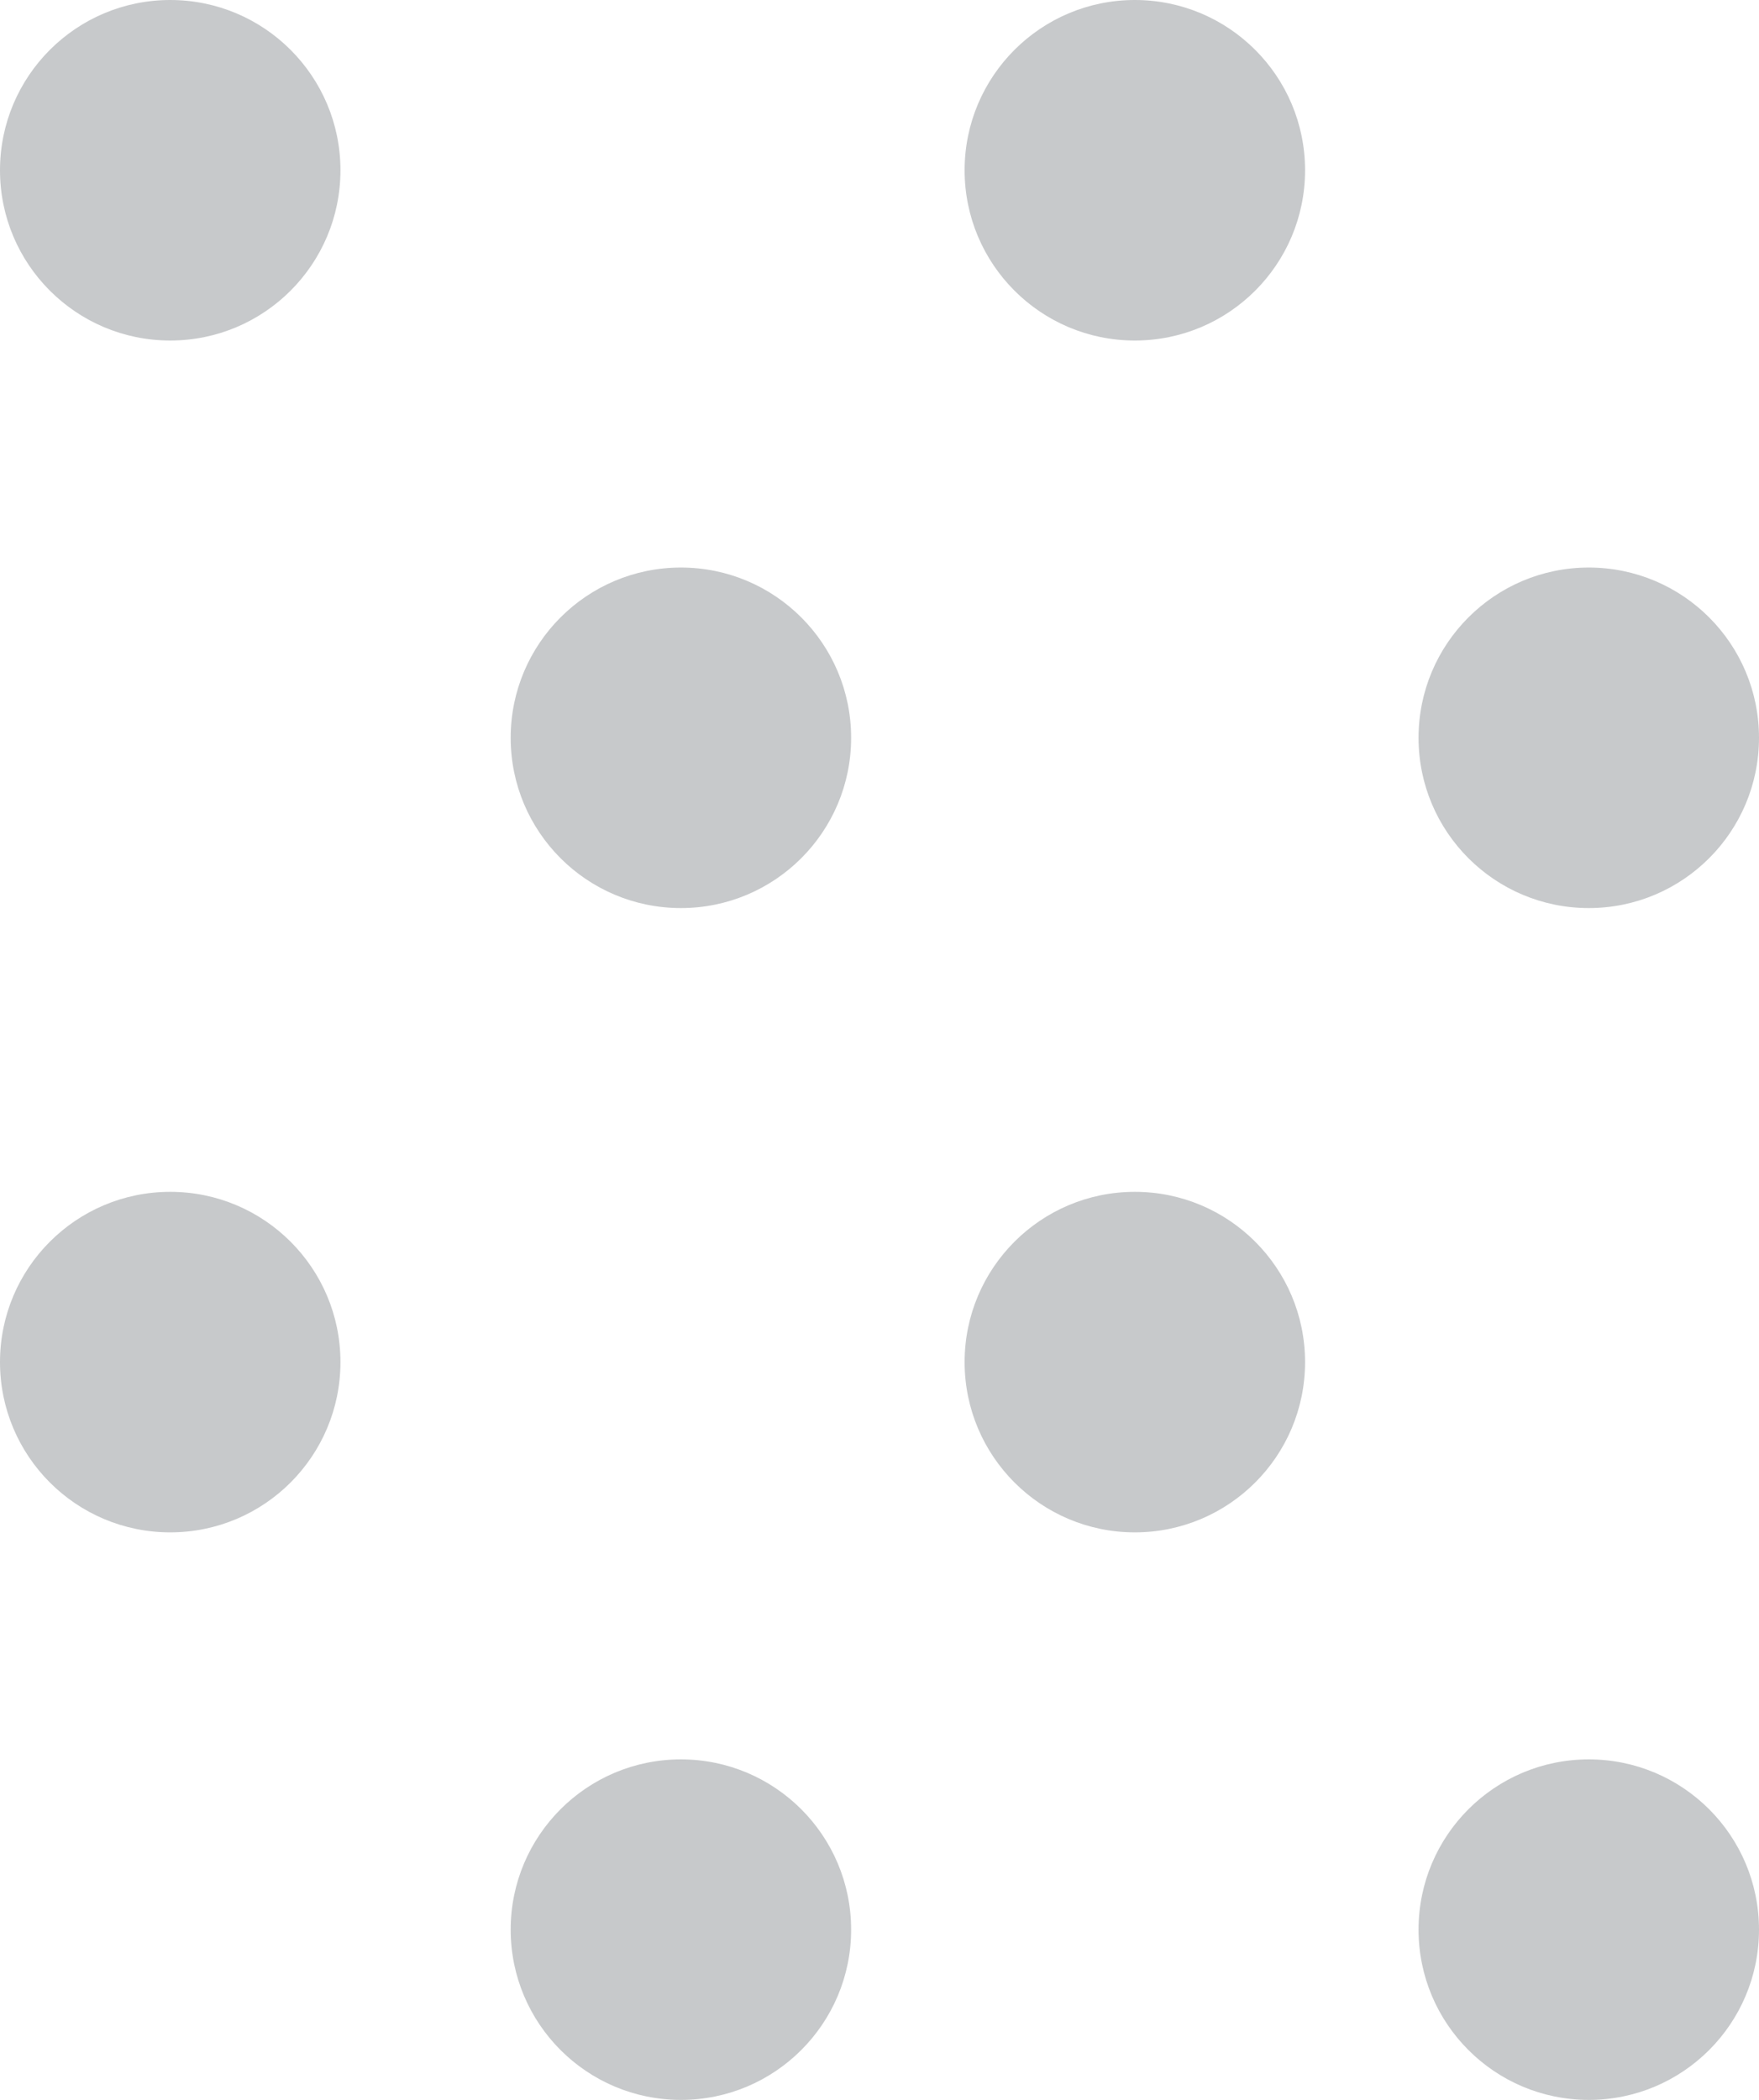
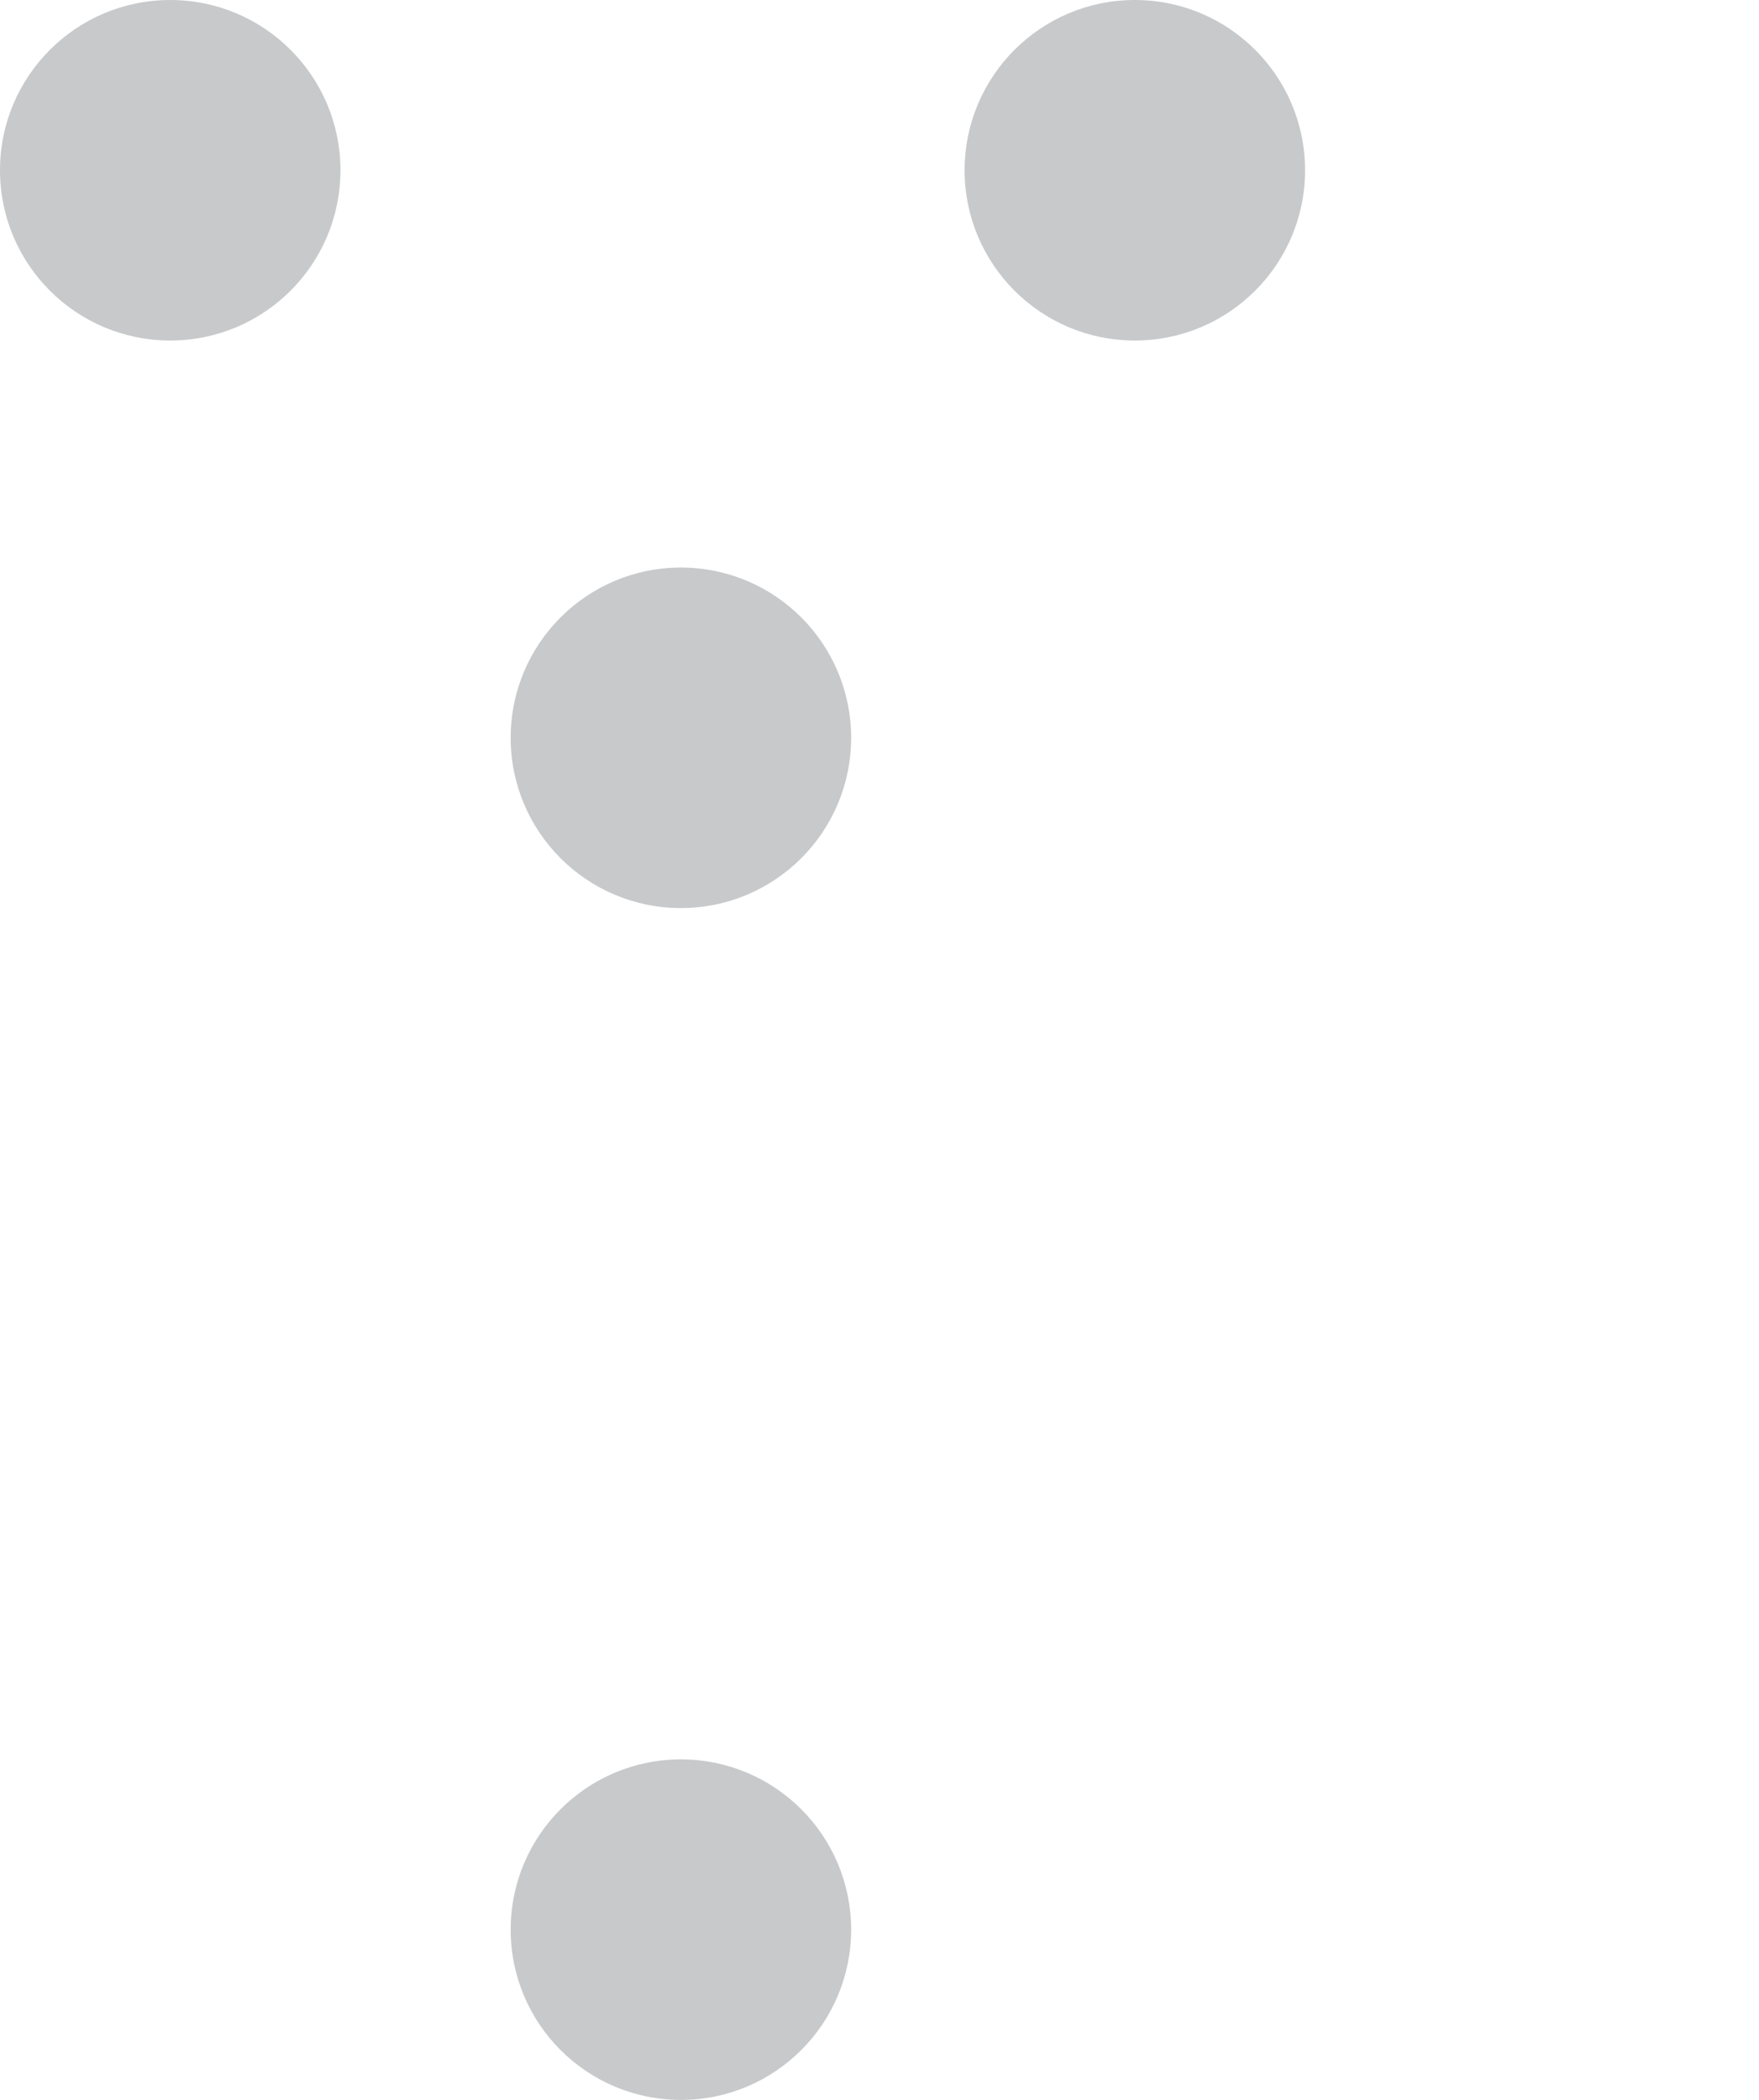
<svg xmlns="http://www.w3.org/2000/svg" id="Component_35_1" data-name="Component 35 – 1" width="31" height="37" viewBox="0 0 31 37">
  <circle id="Ellipse_9" data-name="Ellipse 9" cx="3" cy="3" r="3" fill="#c7c9cb" />
-   <circle id="Ellipse_12" data-name="Ellipse 12" cx="3" cy="3" r="3" transform="translate(0 21)" fill="#c7c9cb" />
  <circle id="Ellipse_11" data-name="Ellipse 11" cx="3" cy="3" r="3" transform="translate(9 10)" fill="#c7c9cb" />
-   <circle id="Ellipse_15" data-name="Ellipse 15" cx="3" cy="3" r="3" transform="translate(25 10)" fill="#c7c9cb" />
  <circle id="Ellipse_14" data-name="Ellipse 14" cx="3" cy="3" r="3" transform="translate(9 31)" fill="#c7c9cb" />
-   <circle id="Ellipse_16" data-name="Ellipse 16" cx="3" cy="3" r="3" transform="translate(25 31)" fill="#c7c9cb" />
  <circle id="Ellipse_10" data-name="Ellipse 10" cx="3" cy="3" r="3" transform="translate(17)" fill="#c7c9cb" />
-   <circle id="Ellipse_13" data-name="Ellipse 13" cx="3" cy="3" r="3" transform="translate(17 21)" fill="#c7c9cb" />
</svg>